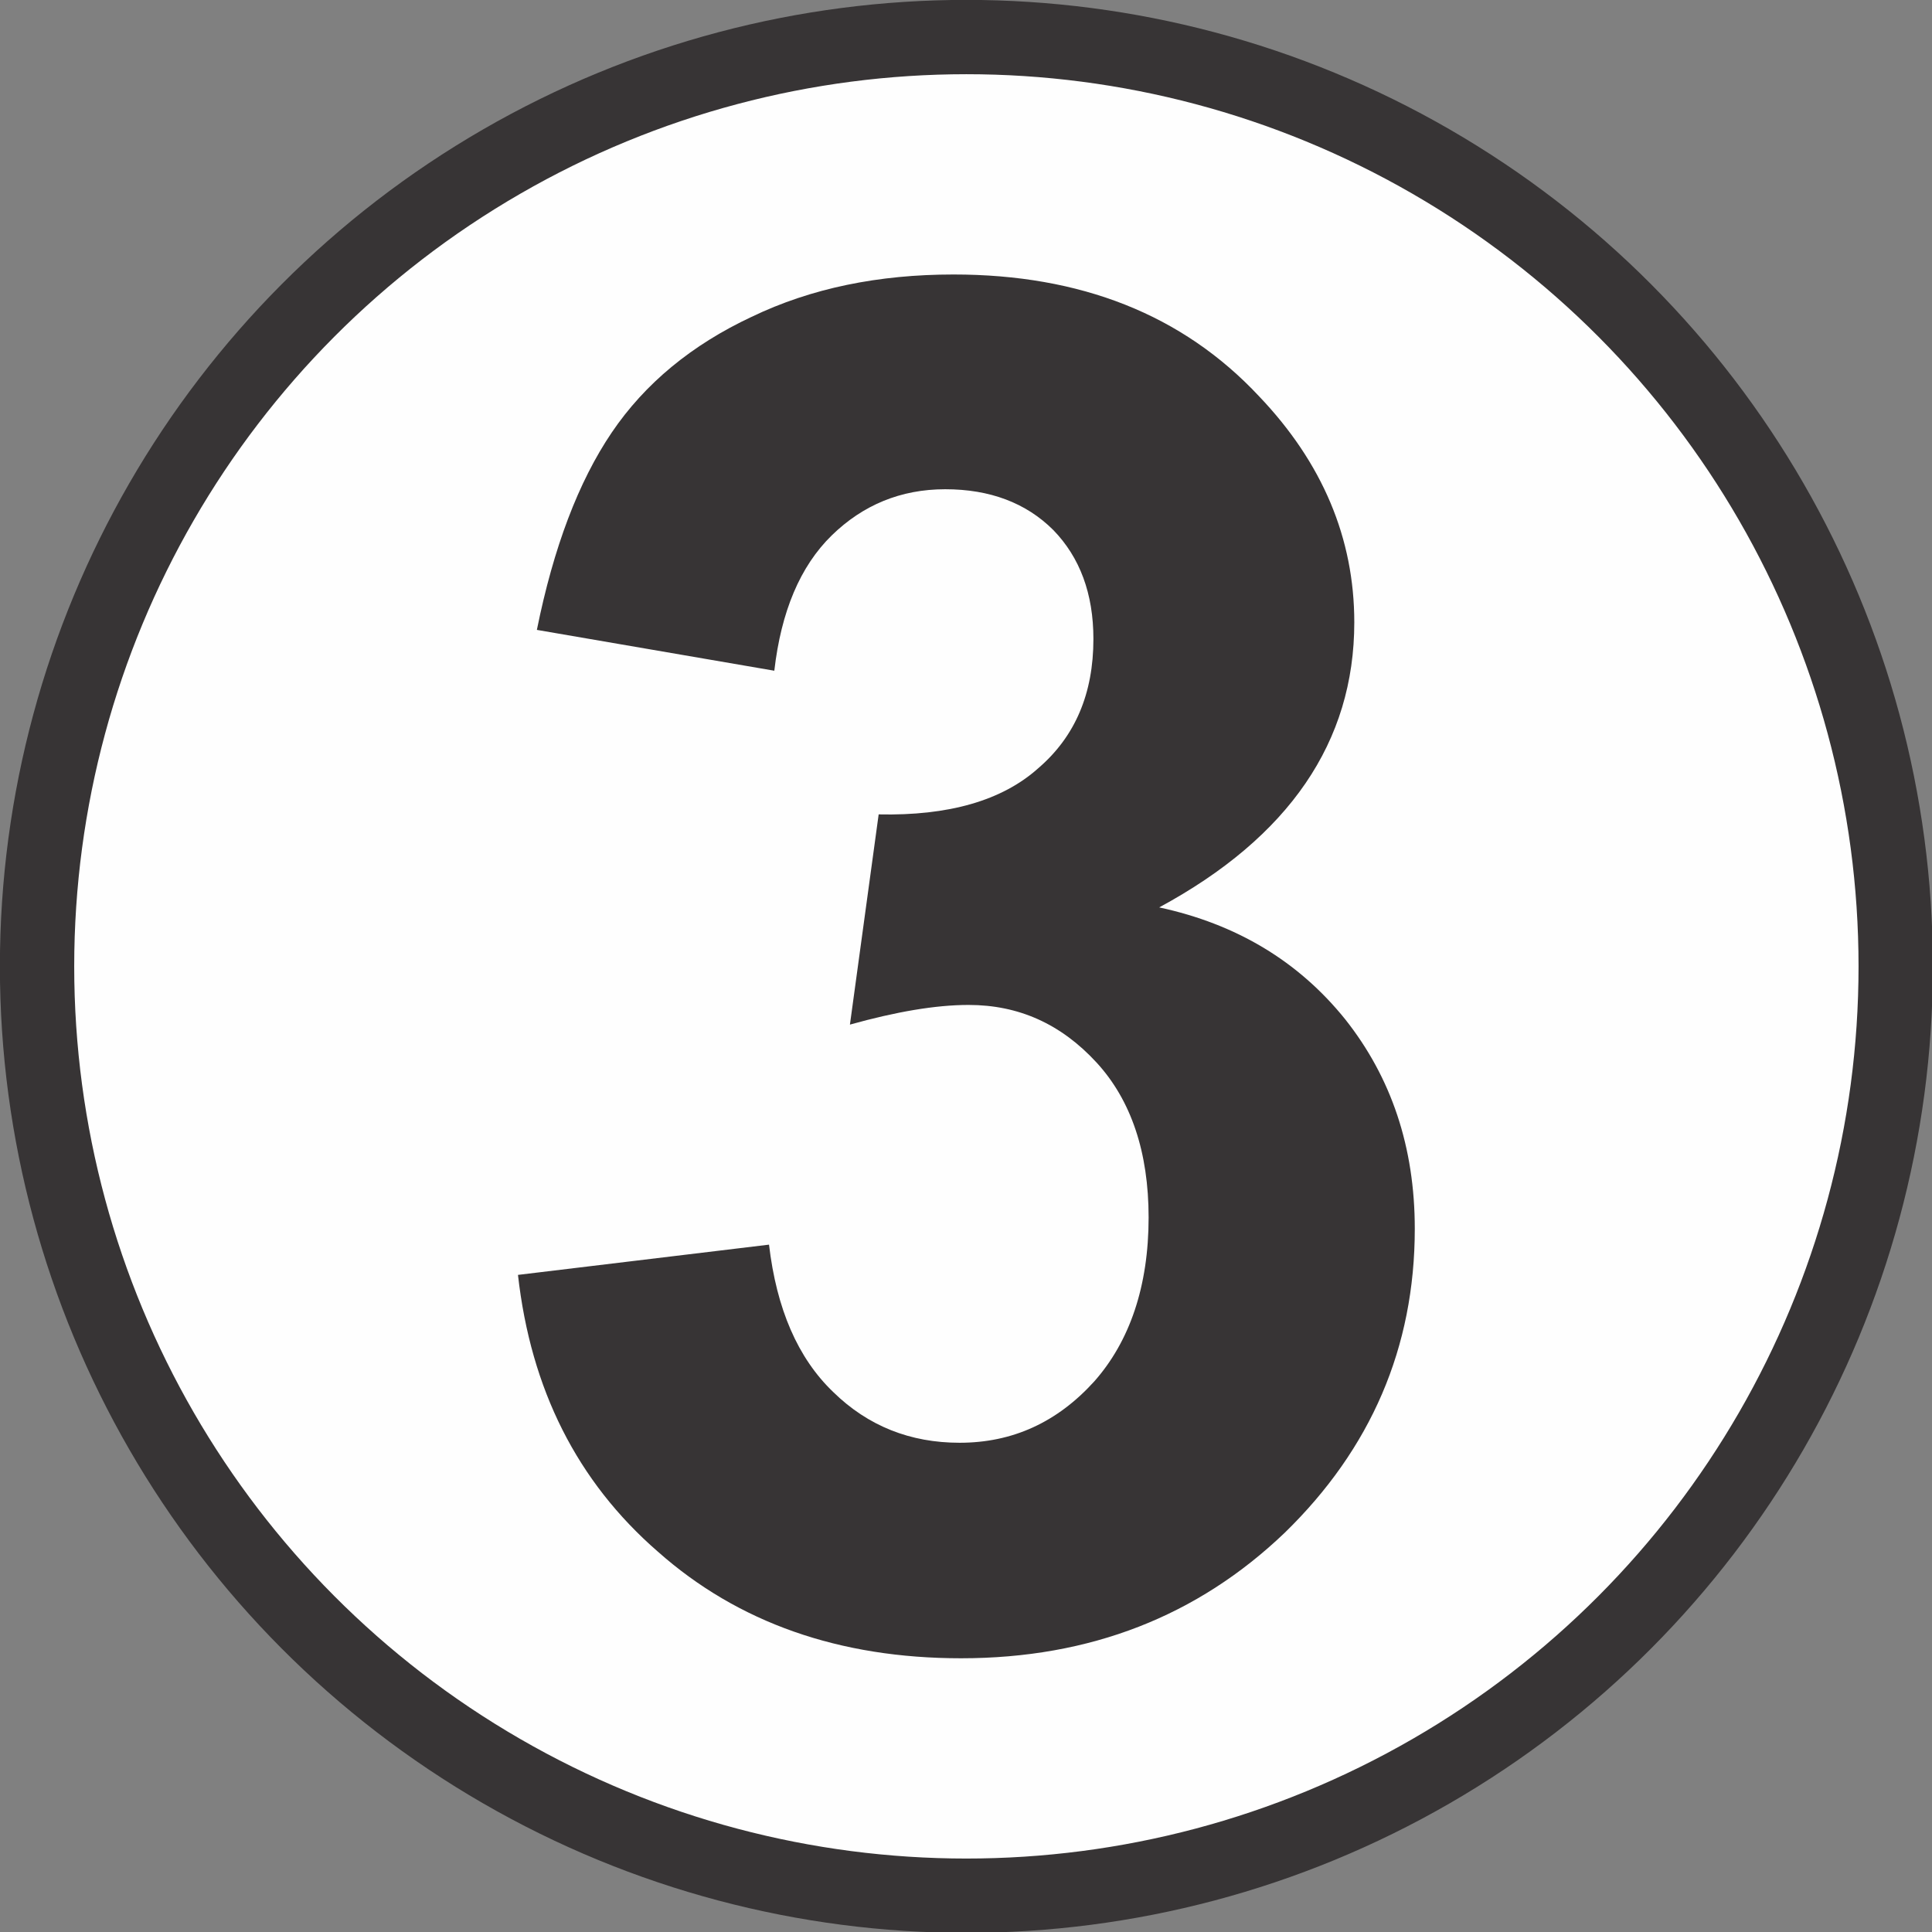
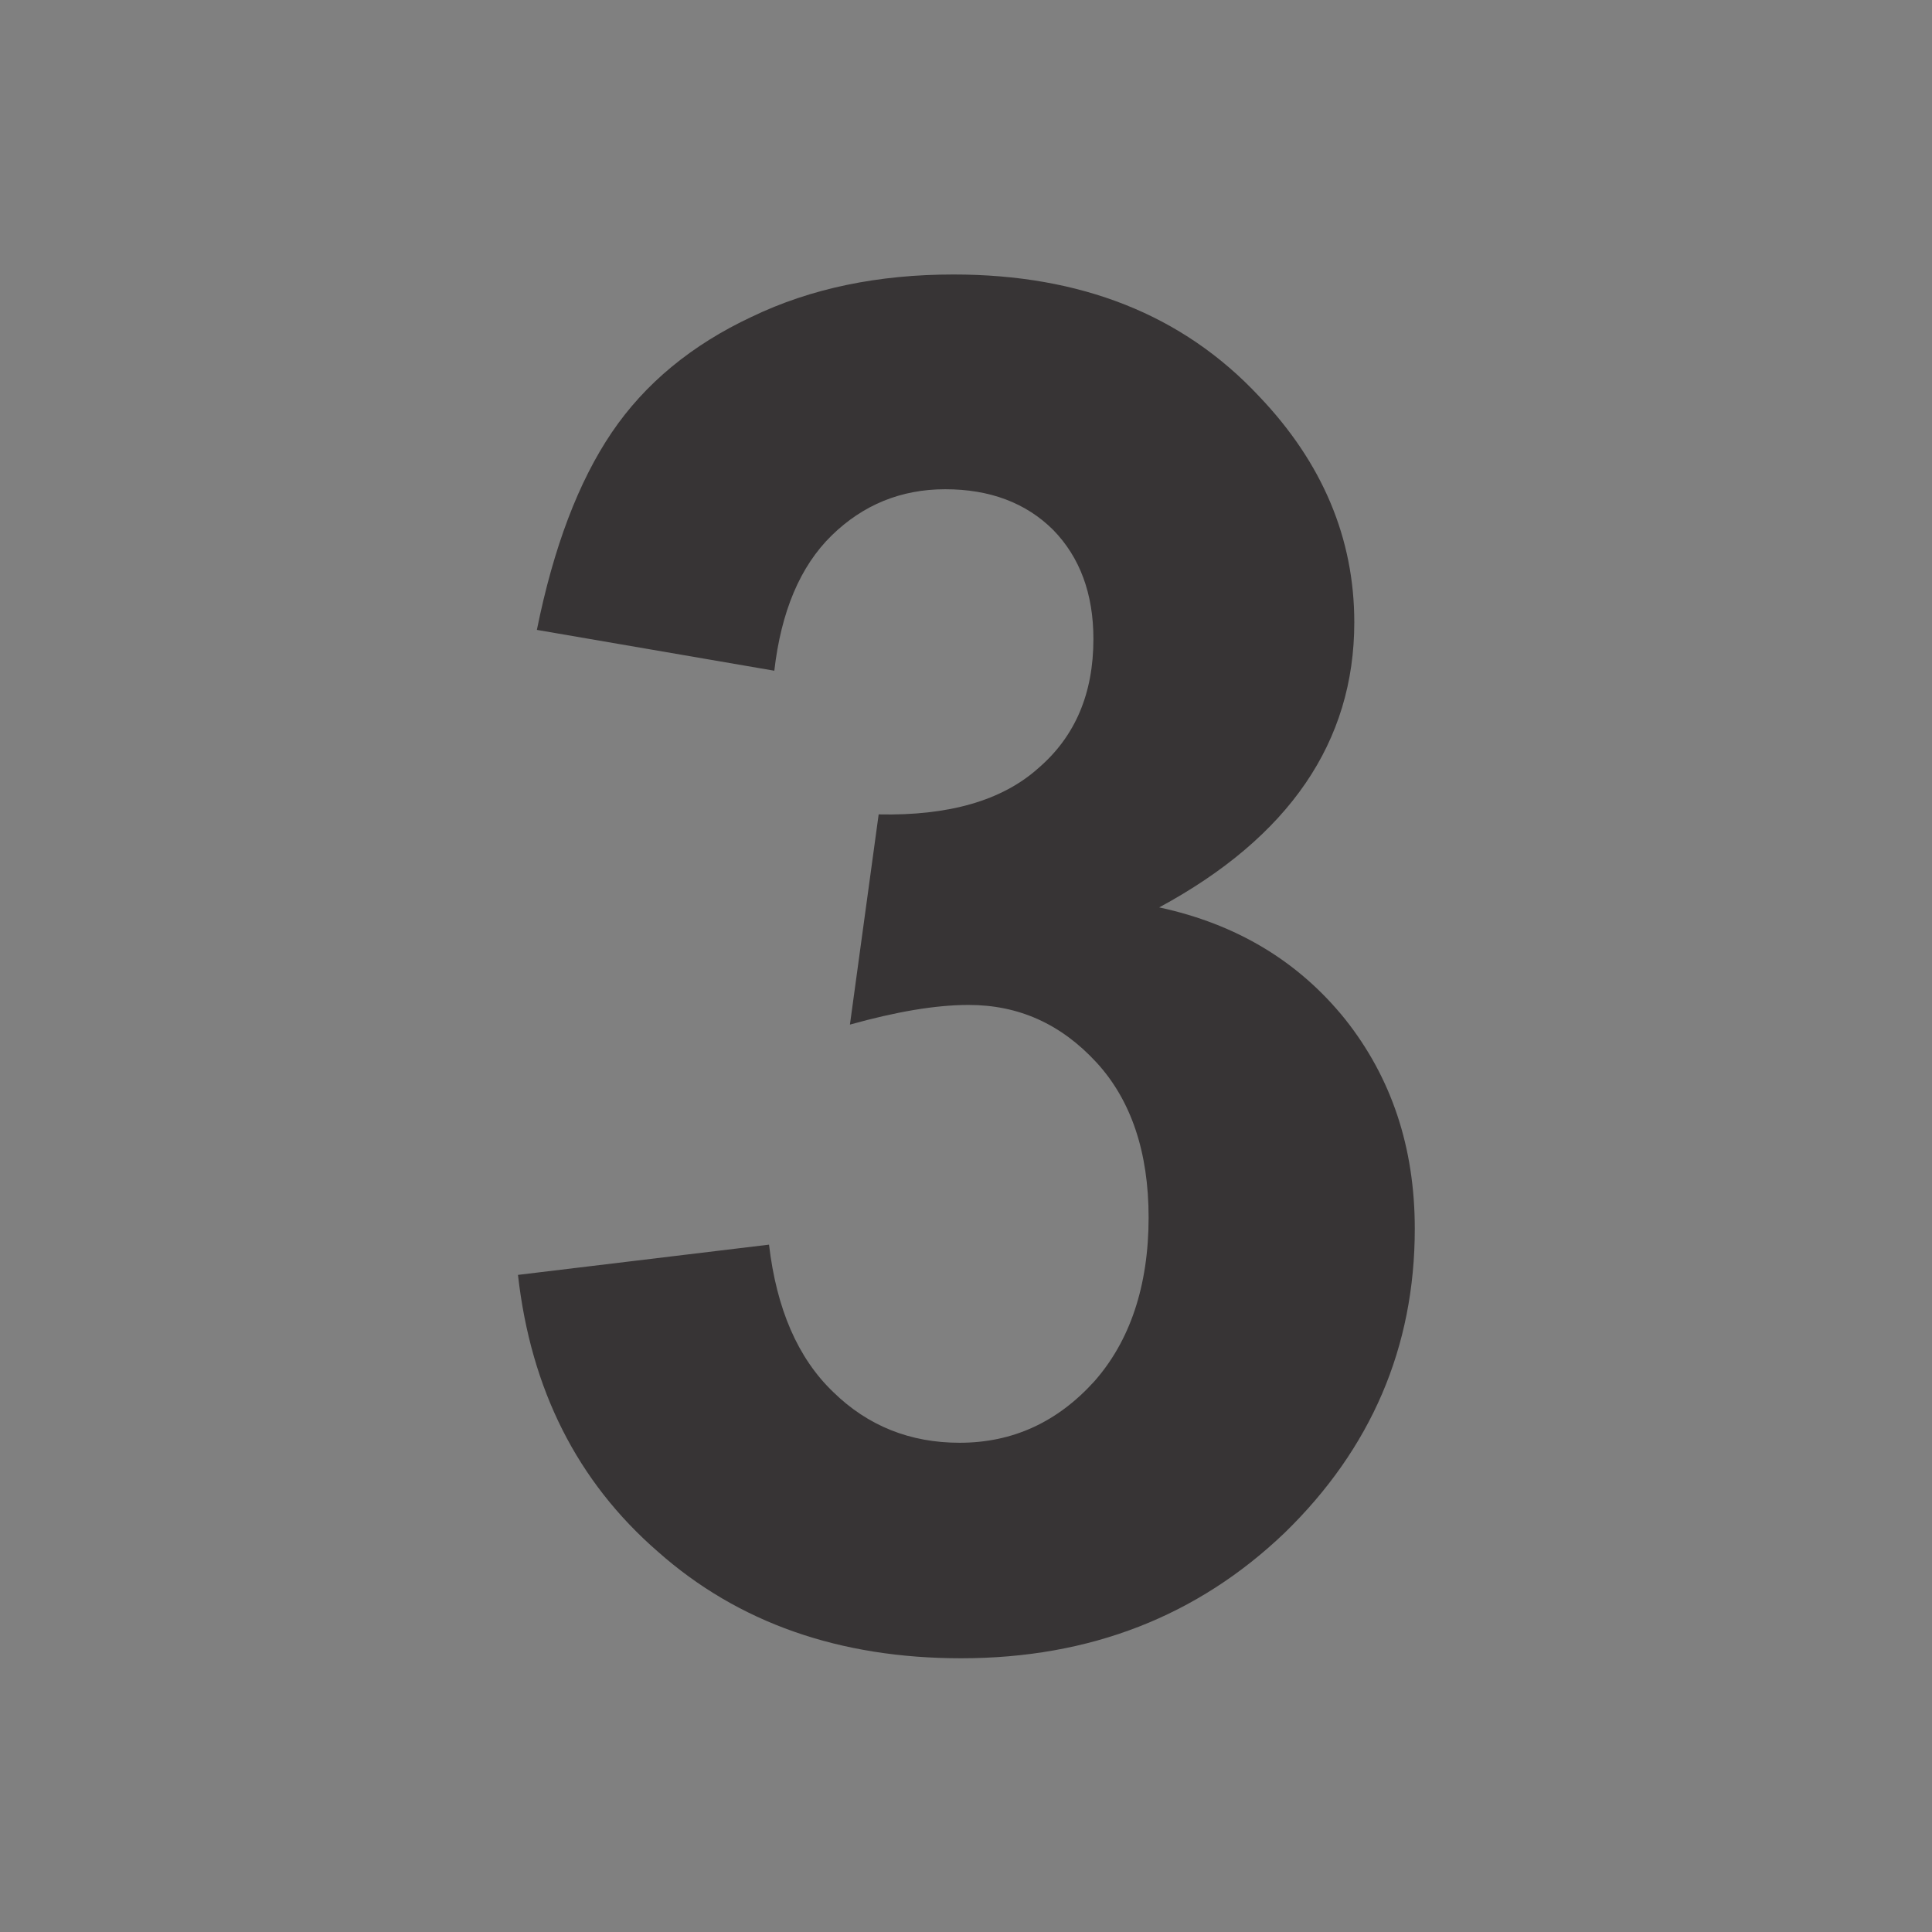
<svg xmlns="http://www.w3.org/2000/svg" width="26mm" height="26mm" shape-rendering="geometricPrecision" image-rendering="optimizeQuality" fill-rule="evenodd" clip-rule="evenodd" viewBox="0 0 2555 2555">
  <rect x="0" y="0" width="2555" height="2555" fill="#808080" stroke="none" />
-   <circle fill="#fefefe" stroke="#373435" stroke-width="98.28" cx="1278" cy="1278" r="1229" />
  <path fill="#373435" fill-rule="nonzero" d="m685 1686l332-40c10 85 38 150 85 195 46 45 102 67 167 67 70 0 129-27 178-81 47-53 72-126 72-217 0-86-23-155-69-205-47-51-103-76-169-76-44 0-96 9-157 26l38-278c92 2 163-18 211-61 49-42 73-99 73-171 0-60-18-108-53-144-36-36-84-54-143-54-59 0-109 21-150 61-42 41-67 101-76 179l-314-54c22-109 55-196 99-261 44-65 106-116 185-153 79-38 168-56 267-56 168 0 303 53 404 161 84 88 126 188 126 299 0 158-86 284-258 377 102 22 184 71 246 148 61 77 92 169 92 277 0 157-58 291-172 402-115 110-257 166-428 166-161 0-295-47-401-141-107-93-168-215-185-366" />
</svg>